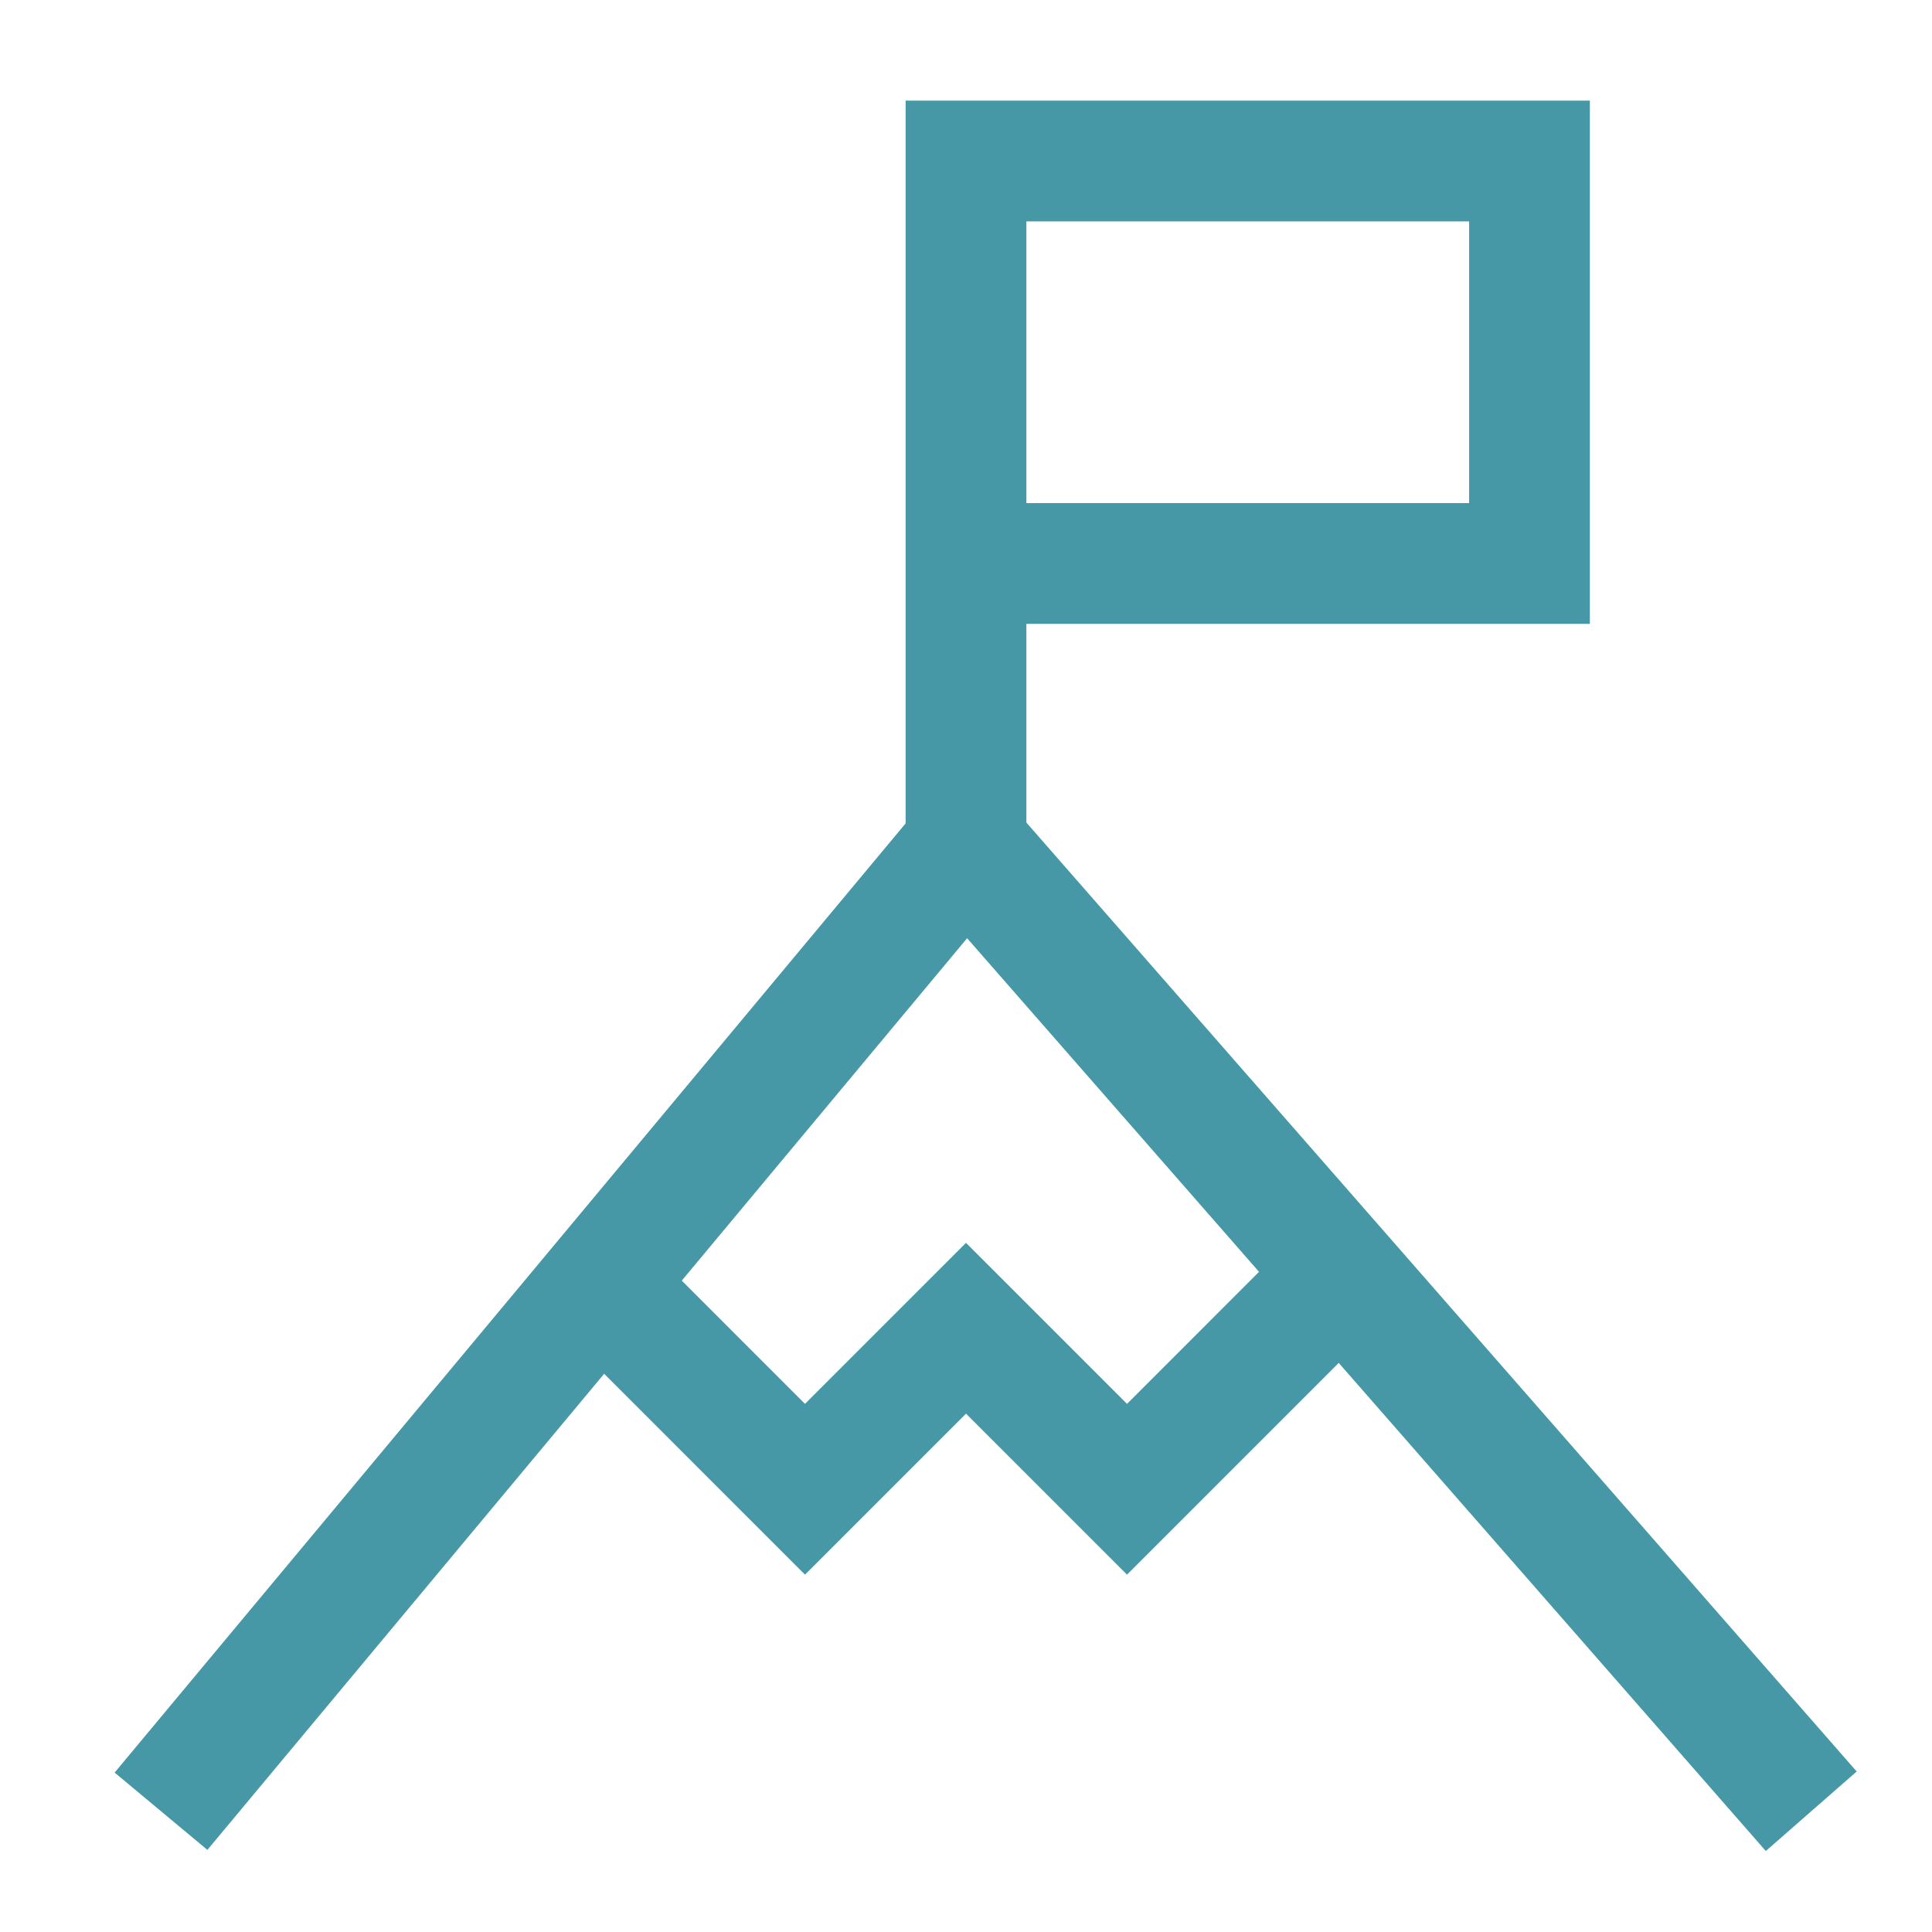
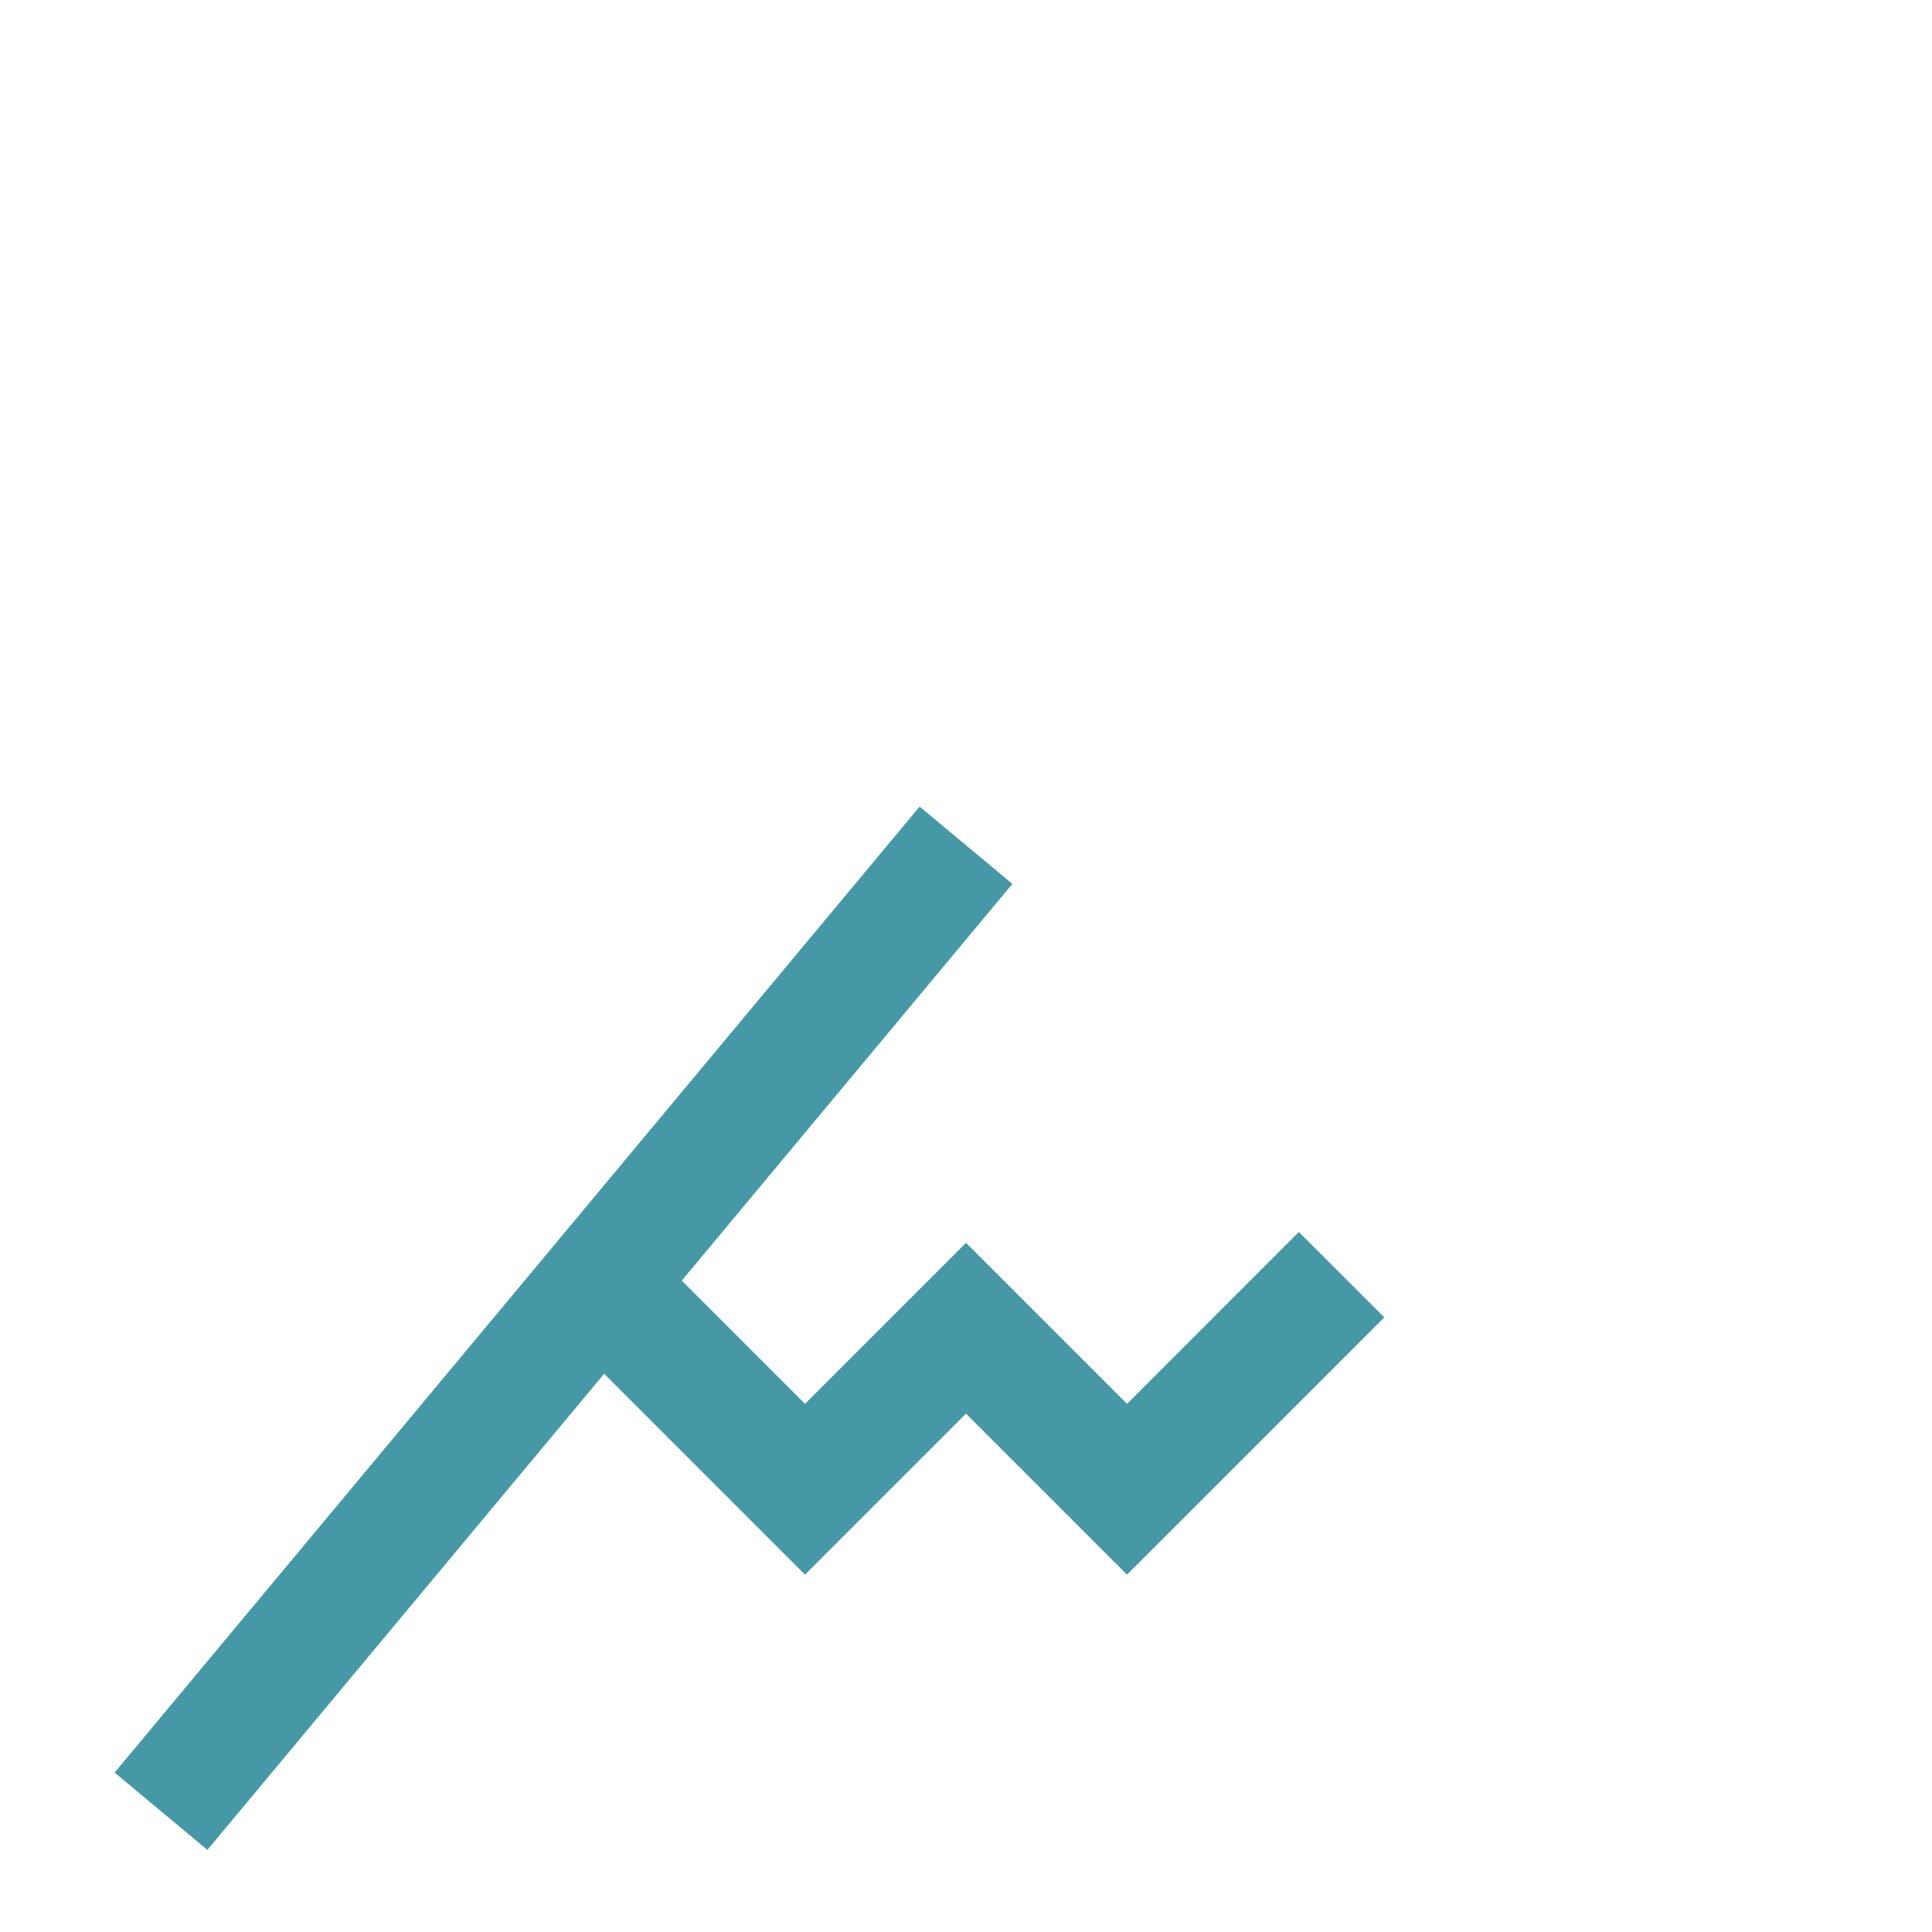
<svg xmlns="http://www.w3.org/2000/svg" width="80" height="80" viewBox="0 0 80 80" fill="none">
-   <path d="M6.667 75L40 35L75 75" stroke="#4698A6" stroke-width="5" />
-   <path d="M40 35V23.333M40 23.333V6.667H63.333V23.333H40Z" stroke="#4698A6" stroke-width="5" />
+   <path d="M6.667 75L40 35" stroke="#4698A6" stroke-width="5" />
  <path d="M24.857 53.19L33.333 61.667L40 55L46.667 61.667L55.551 52.782" stroke="#4698A6" stroke-width="5" />
</svg>